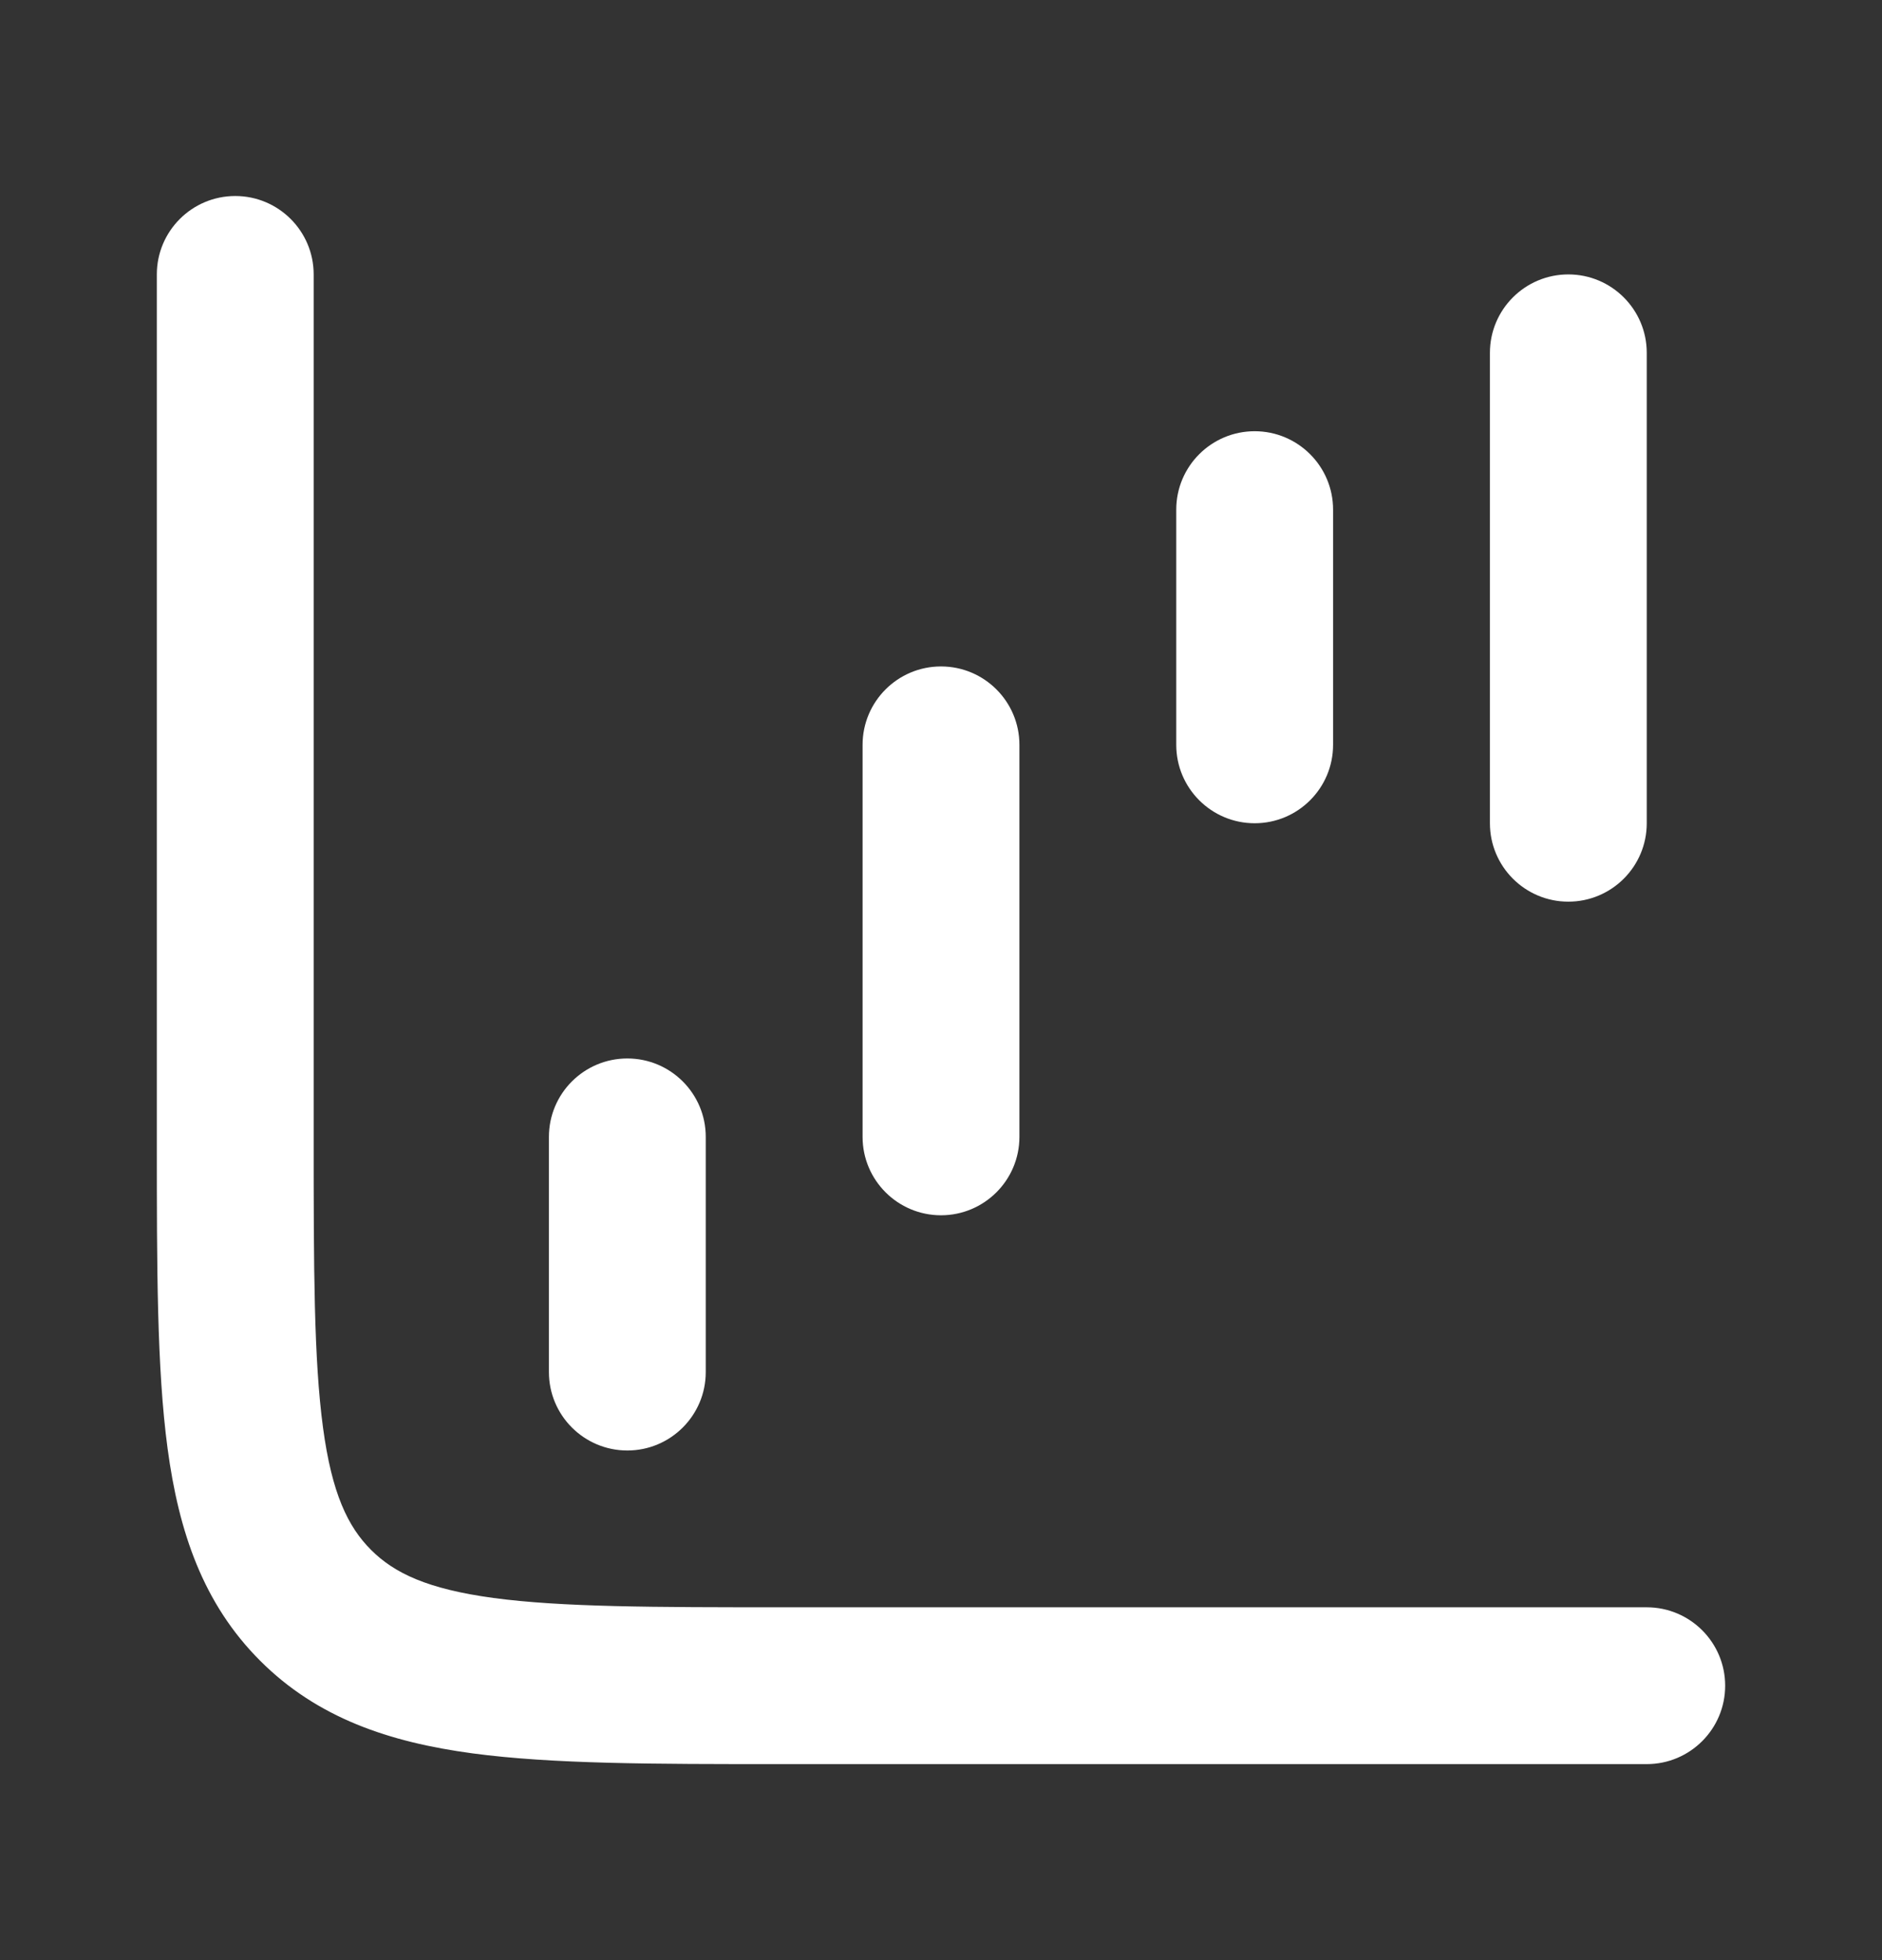
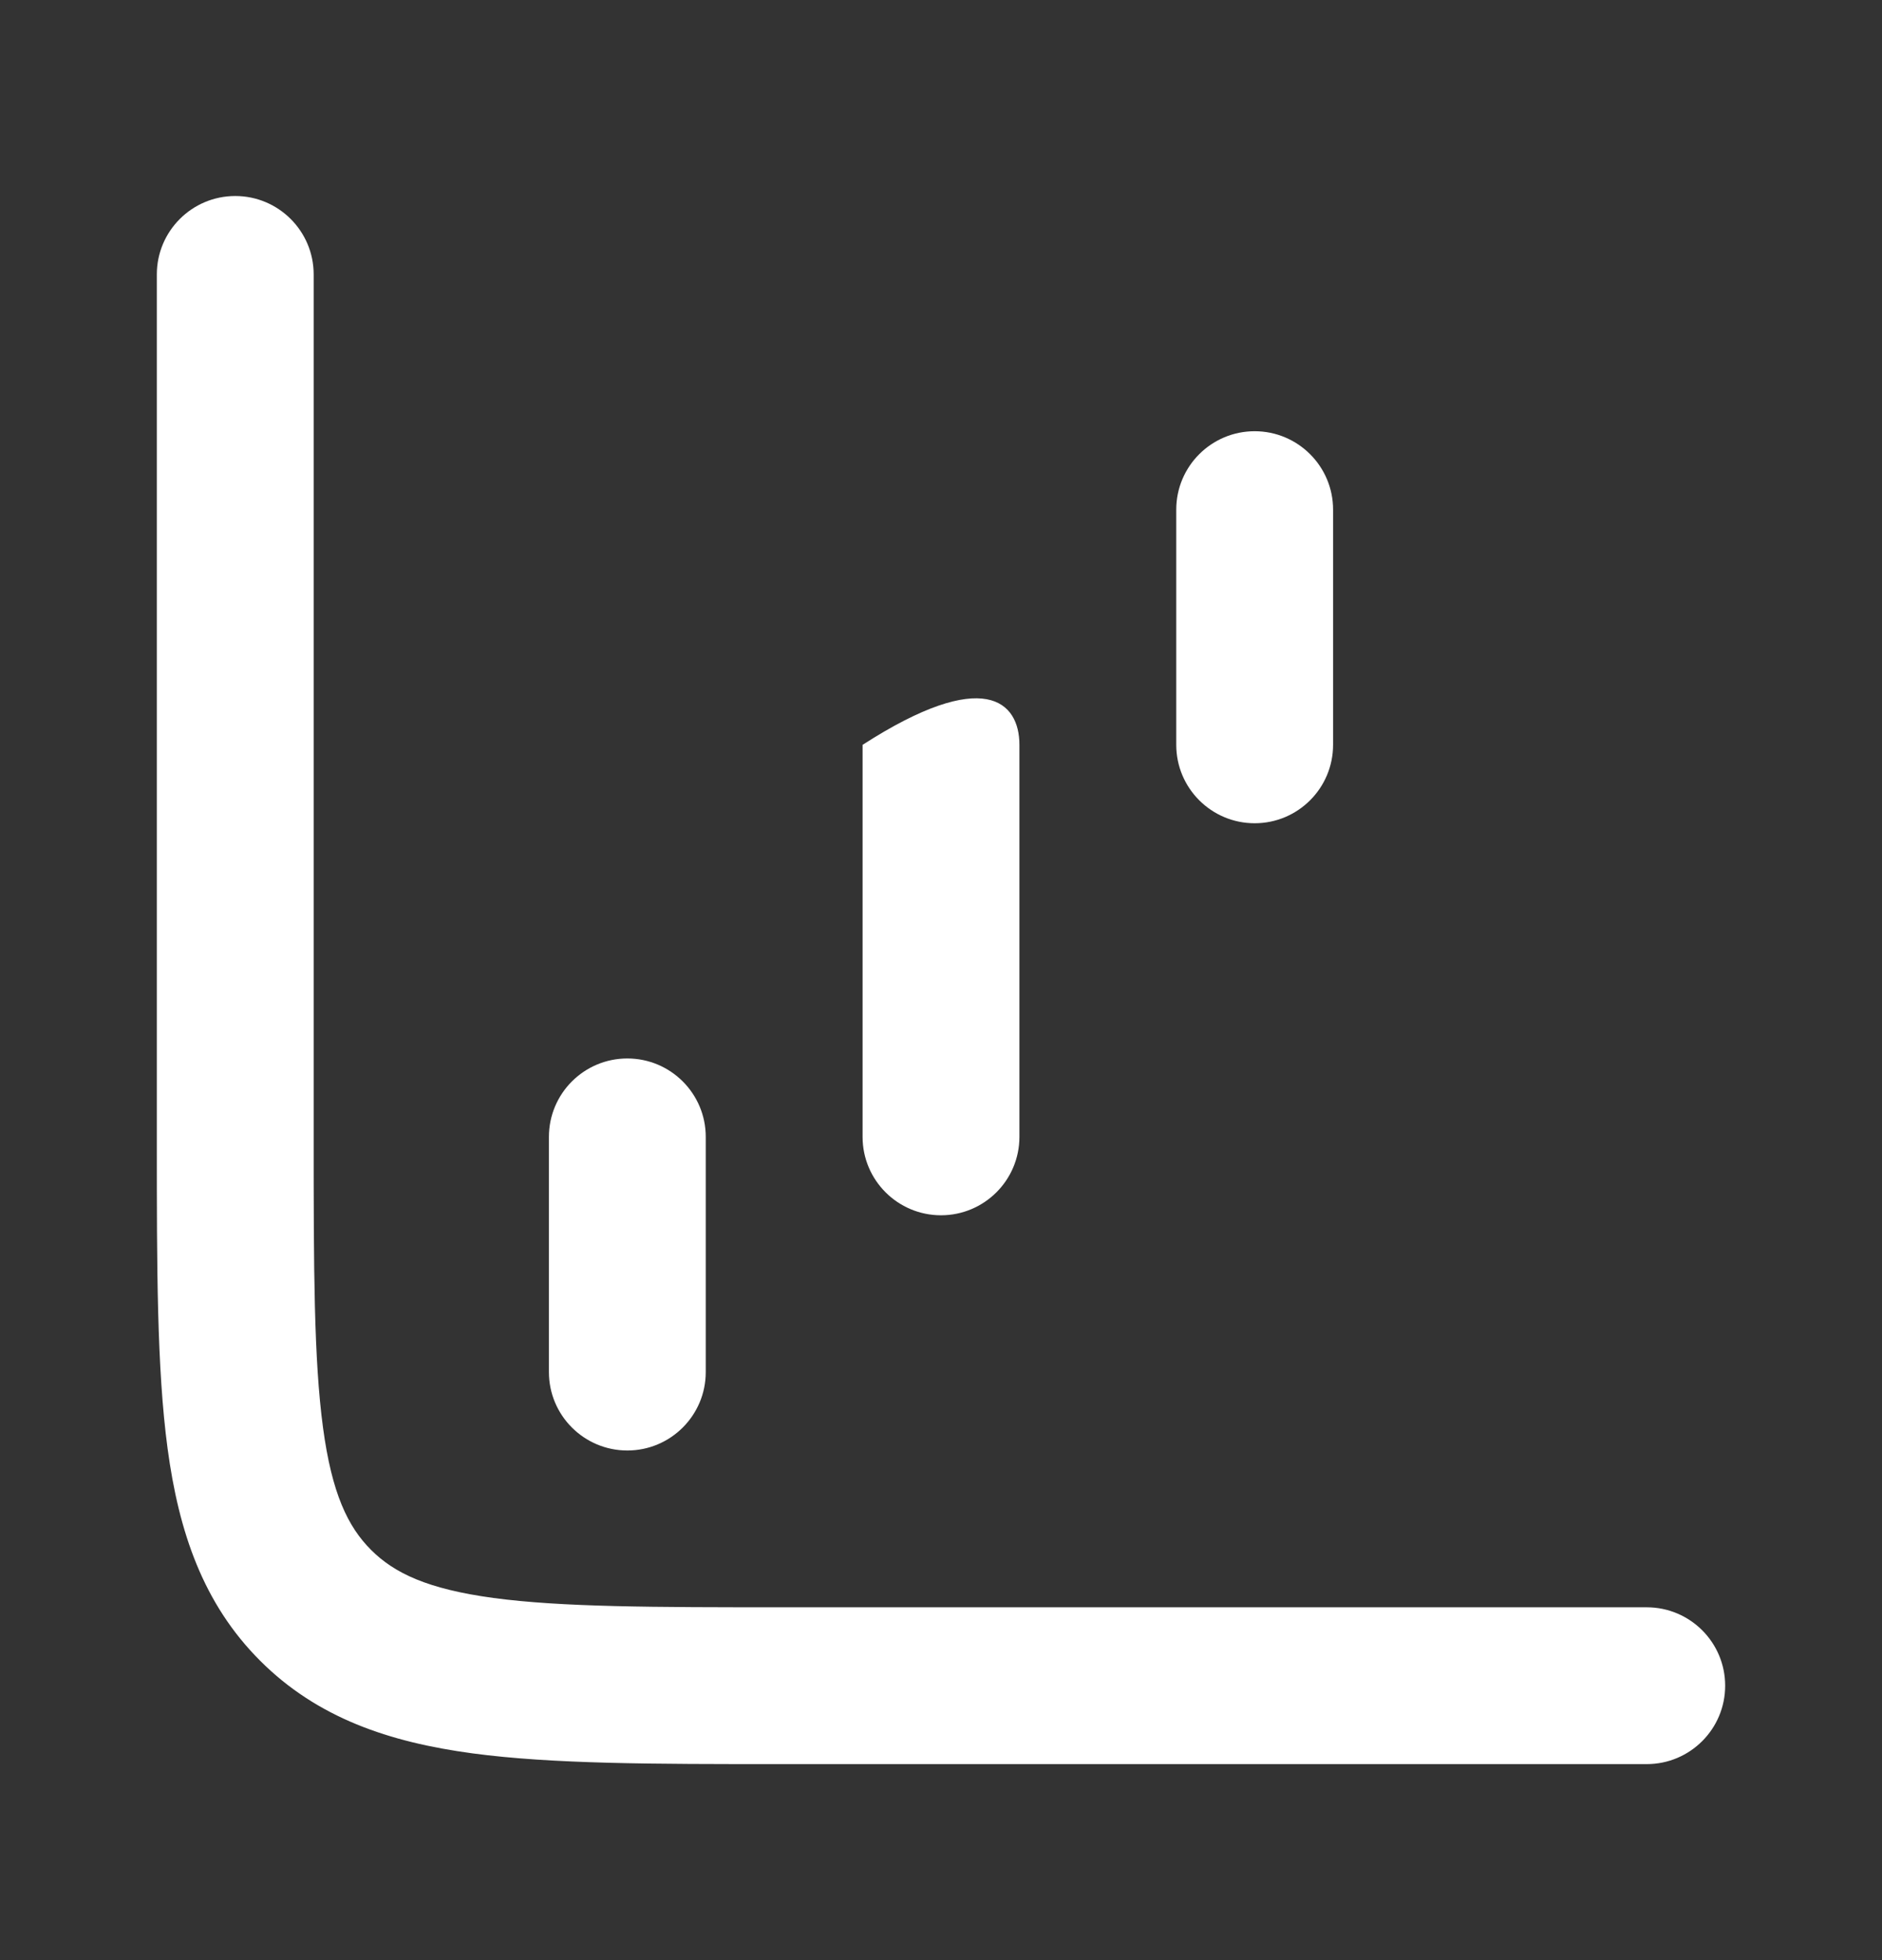
<svg xmlns="http://www.w3.org/2000/svg" width="24" height="25" viewBox="0 0 24 25" fill="none">
  <rect x="0" y="0" width="24" height="25" fill="#333333" stroke="none" />
  <g id="Icon">
    <path id="Vector" fill-rule="evenodd" clip-rule="evenodd" d="M8 18.5C7.448 18.5 7 18.052 7 17.5V14.5C7 13.948 7.448 13.5 8 13.5C8.552 13.5 9 13.948 9 14.5V17.5C9 18.052 8.552 18.5 8 18.5Z" fill="white" />
-     <path id="Vector_2" fill-rule="evenodd" clip-rule="evenodd" d="M12 15.5C11.448 15.5 11 15.052 11 14.5V9.5C11 8.948 11.448 8.5 12 8.5C12.552 8.5 13 8.948 13 9.5V14.5C13 15.052 12.552 15.5 12 15.5Z" fill="white" />
+     <path id="Vector_2" fill-rule="evenodd" clip-rule="evenodd" d="M12 15.5C11.448 15.5 11 15.052 11 14.5V9.5C12.552 8.5 13 8.948 13 9.5V14.5C13 15.052 12.552 15.5 12 15.5Z" fill="white" />
    <path id="Vector_3" fill-rule="evenodd" clip-rule="evenodd" d="M16 10.5C15.448 10.5 15 10.052 15 9.5V6.5C15 5.948 15.448 5.5 16 5.5C16.552 5.5 17 5.948 17 6.5V9.5C17 10.052 16.552 10.5 16 10.5Z" fill="white" />
-     <path id="Vector_4" fill-rule="evenodd" clip-rule="evenodd" d="M20 11.5C19.448 11.5 19 11.052 19 10.5V4.5C19 3.948 19.448 3.5 20 3.5C20.552 3.5 21 3.948 21 4.5V10.5C21 11.052 20.552 11.5 20 11.5Z" fill="white" />
    <path id="Vector_5" fill-rule="evenodd" clip-rule="evenodd" d="M3 2.5C3.552 2.5 4 2.948 4 3.5V14.5C4 16.178 4.002 17.336 4.119 18.207C4.232 19.049 4.436 19.472 4.732 19.768C5.028 20.064 5.451 20.267 6.293 20.381C7.164 20.498 8.322 20.5 10 20.5H21C21.552 20.5 22 20.948 22 21.5C22 22.052 21.552 22.5 21 22.5H9.928C8.339 22.5 7.046 22.5 6.026 22.363C4.962 22.22 4.047 21.911 3.318 21.182C2.589 20.453 2.28 19.538 2.137 18.474C2 17.454 2 16.161 2 14.572V3.5C2 2.948 2.448 2.5 3 2.5Z" fill="white" />
  </g>
</svg>